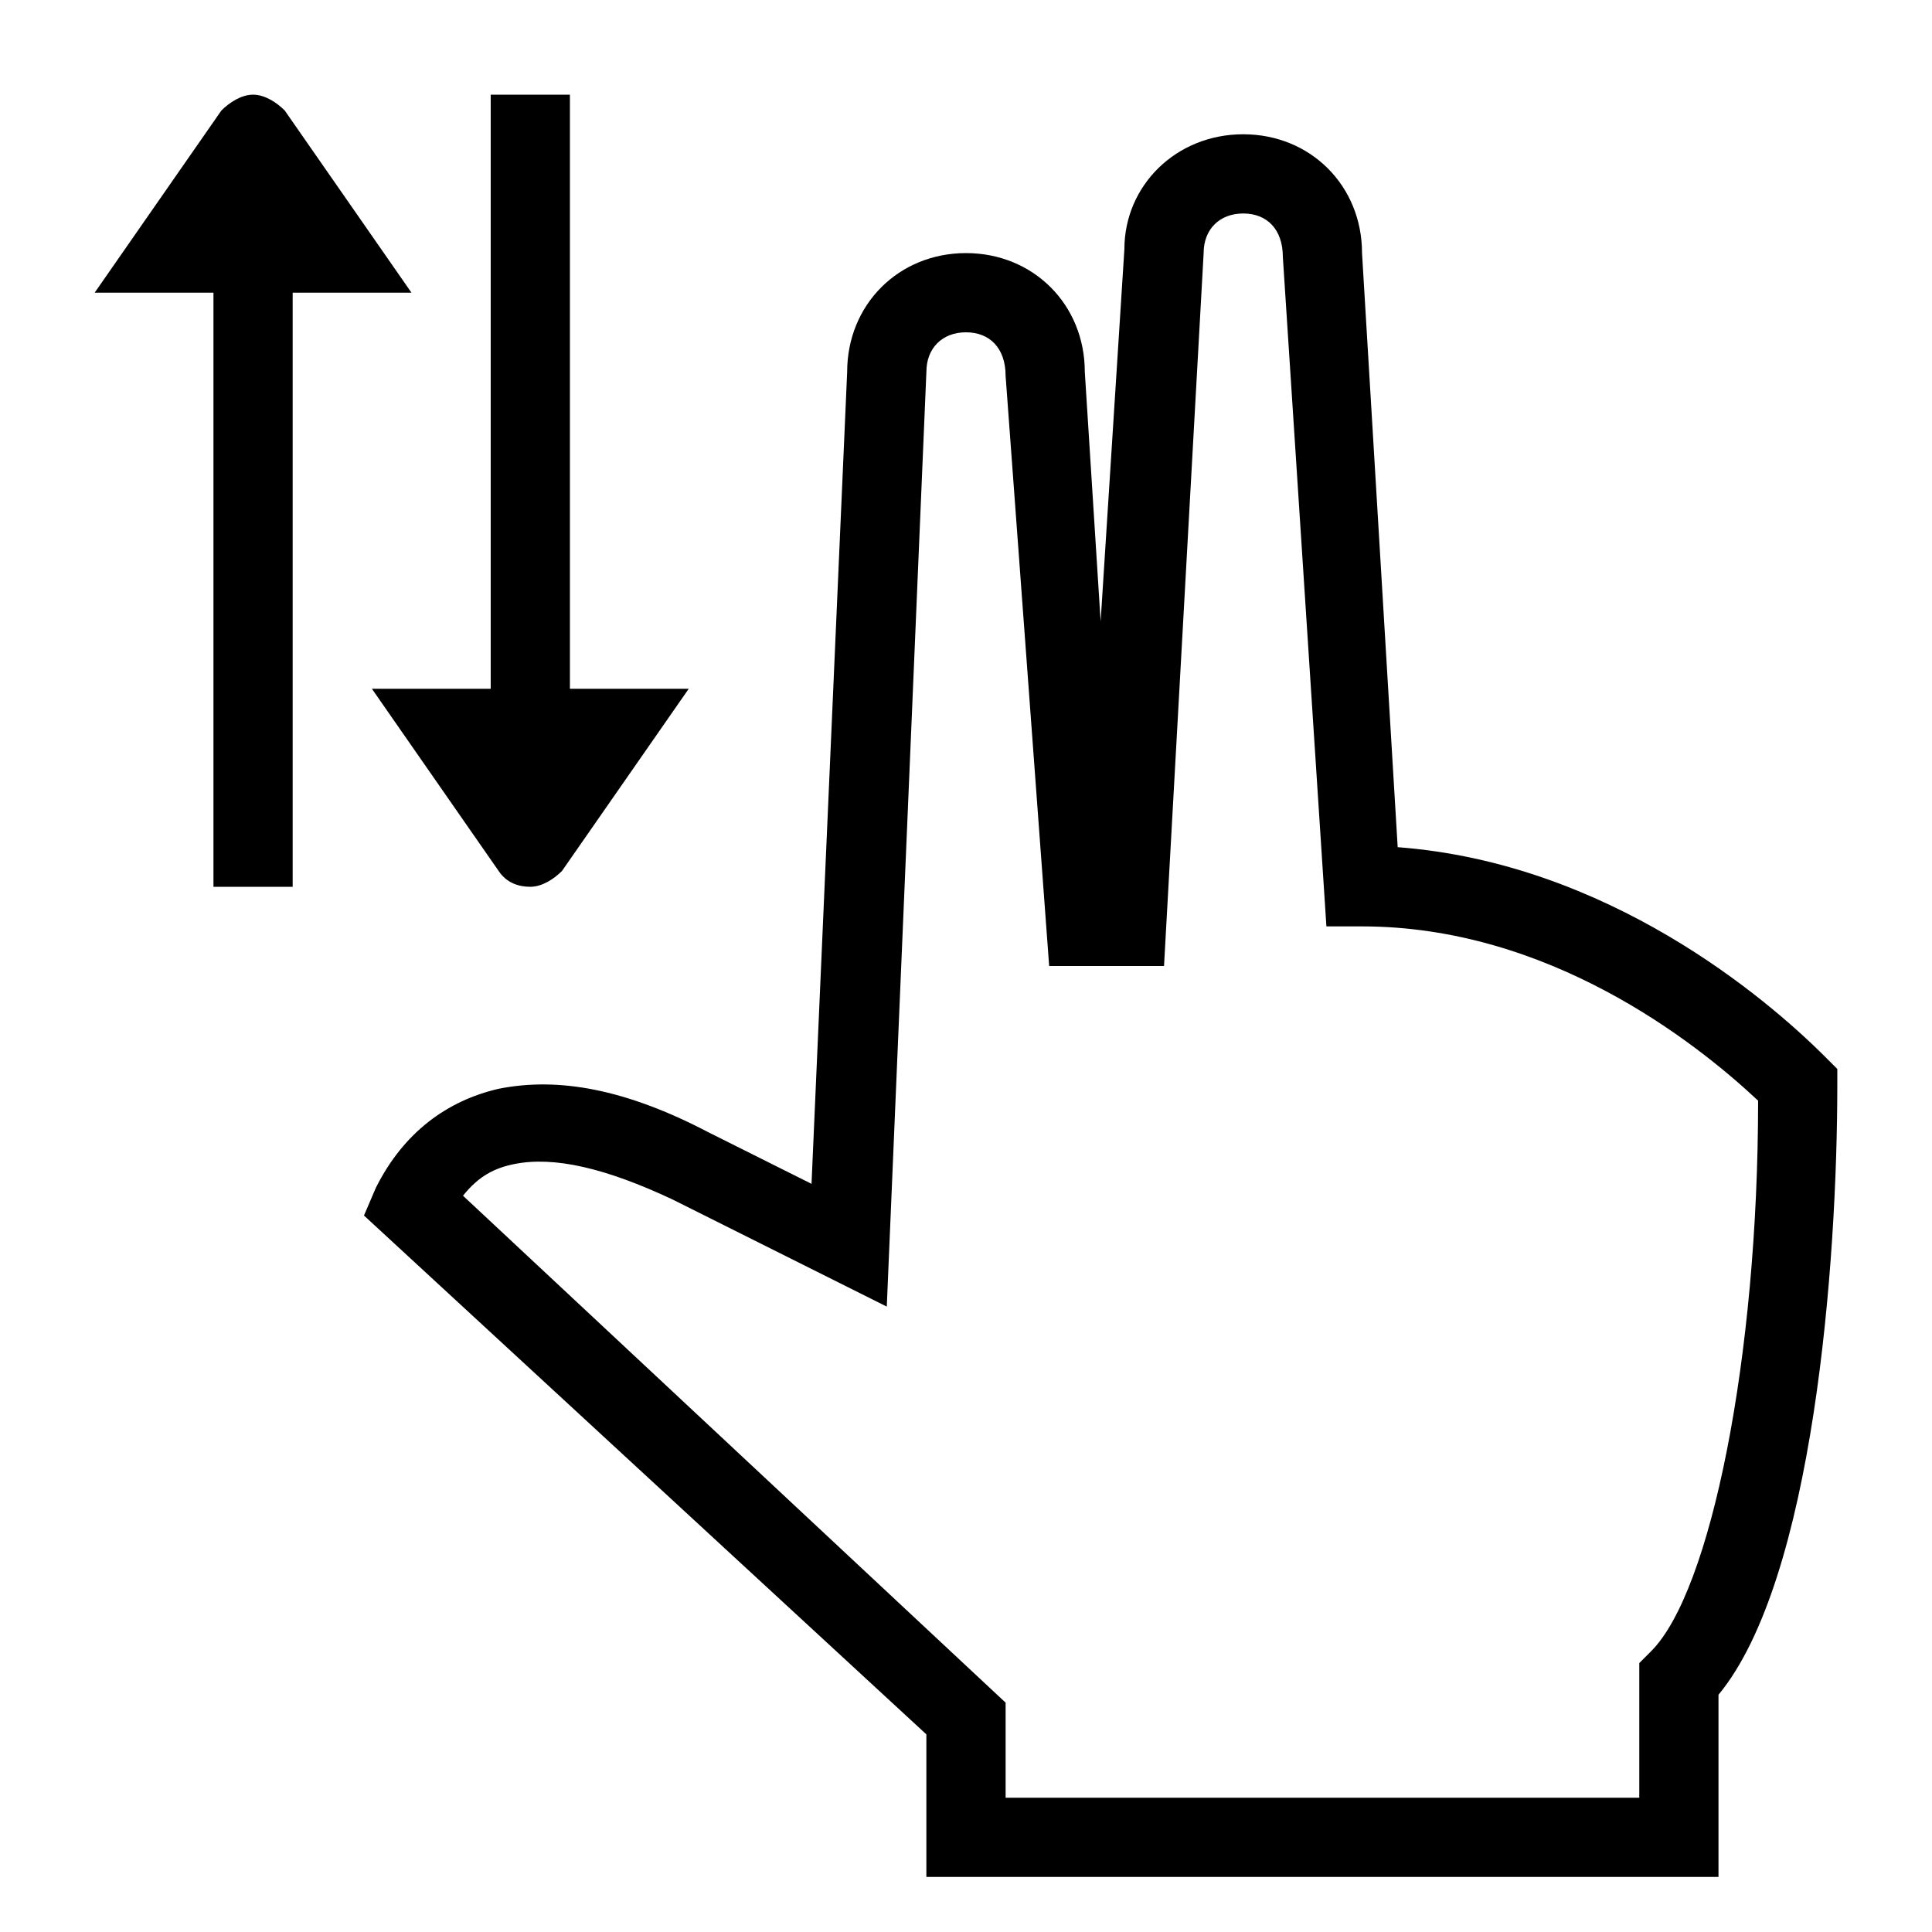
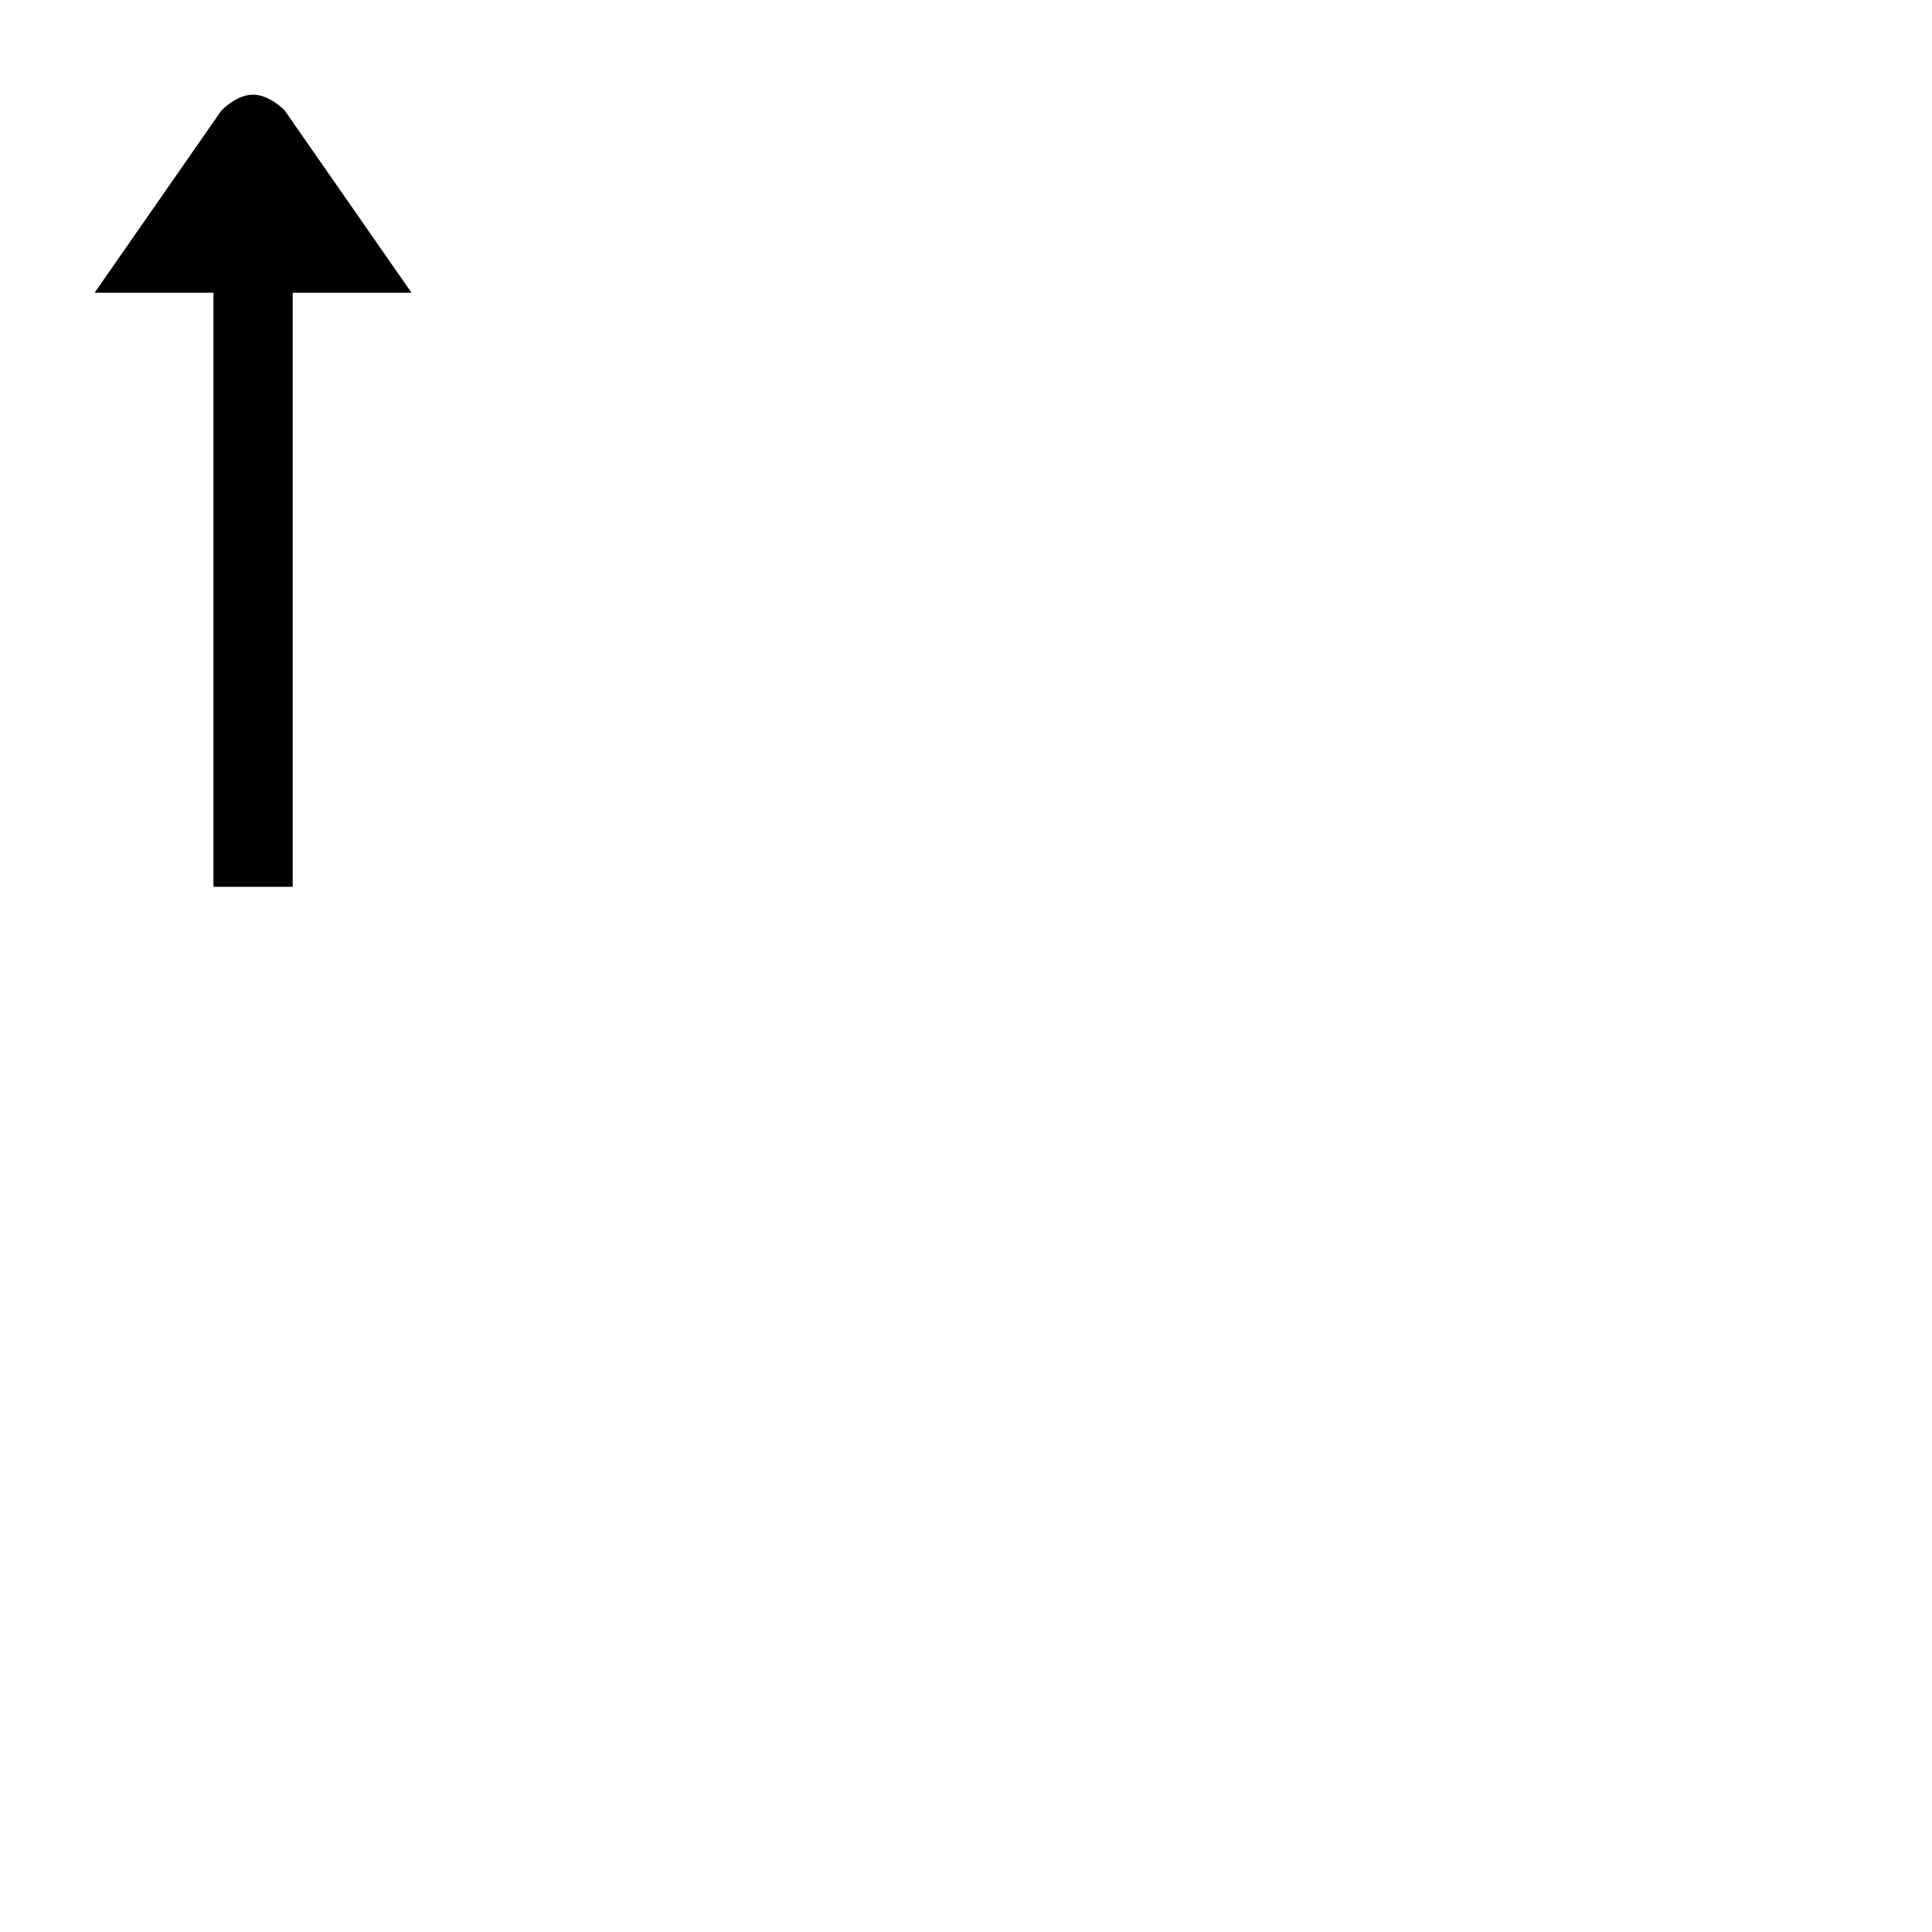
<svg xmlns="http://www.w3.org/2000/svg" fill="#000000" width="800px" height="800px" version="1.1" viewBox="144 144 512 512">
  <g>
-     <path d="m627.76 424.14c-15.742-15.742-57.727-51.43-113.36-55.629l-9.449-157.44c0-17.844-13.645-31.488-31.488-31.488s-31.488 13.645-31.488 30.438l-6.297 98.664-4.195-66.125c0-17.844-13.645-31.488-31.488-31.488s-31.488 13.645-31.488 31.488l-9.445 215.17-27.289-13.645c-22.043-11.547-39.887-14.695-55.629-11.547-13.645 3.148-25.191 11.547-32.539 26.238l-3.148 7.348 149.04 137.5v37.785h209.92v-48.281c25.191-30.438 31.488-114.41 31.488-161.64v-4.199zm-46.184 157.44-3.148 3.152v35.684h-167.93v-25.191l-143.8-134.35c4.199-5.246 8.398-7.348 13.645-8.398 10.496-2.098 24.141 1.051 41.984 9.445l56.68 28.34 10.496-247.7c0-6.297 4.199-10.496 10.496-10.496s10.496 4.199 10.496 11.547l11.543 156.39h30.438l10.5-188.93c0-6.297 4.199-10.496 10.496-10.496s10.496 4.199 10.496 11.547l11.543 177.38h9.445c49.332 0 88.168 30.438 104.96 46.184 0 68.223-12.594 130.15-28.34 145.89z" />
    <path d="m219.46 173.29c-2.098-2.102-5.246-4.199-8.395-4.199-3.148 0-6.297 2.098-8.398 4.199l-33.586 48.281h31.488v157.44h20.992v-157.44h31.488z" />
-     <path d="m276.14 374.81c2.098 3.148 5.246 4.199 8.398 4.199 3.148 0 6.297-2.098 8.398-4.199l33.586-48.281h-31.488v-157.44h-20.992v157.44h-31.488z" />
  </g>
</svg>